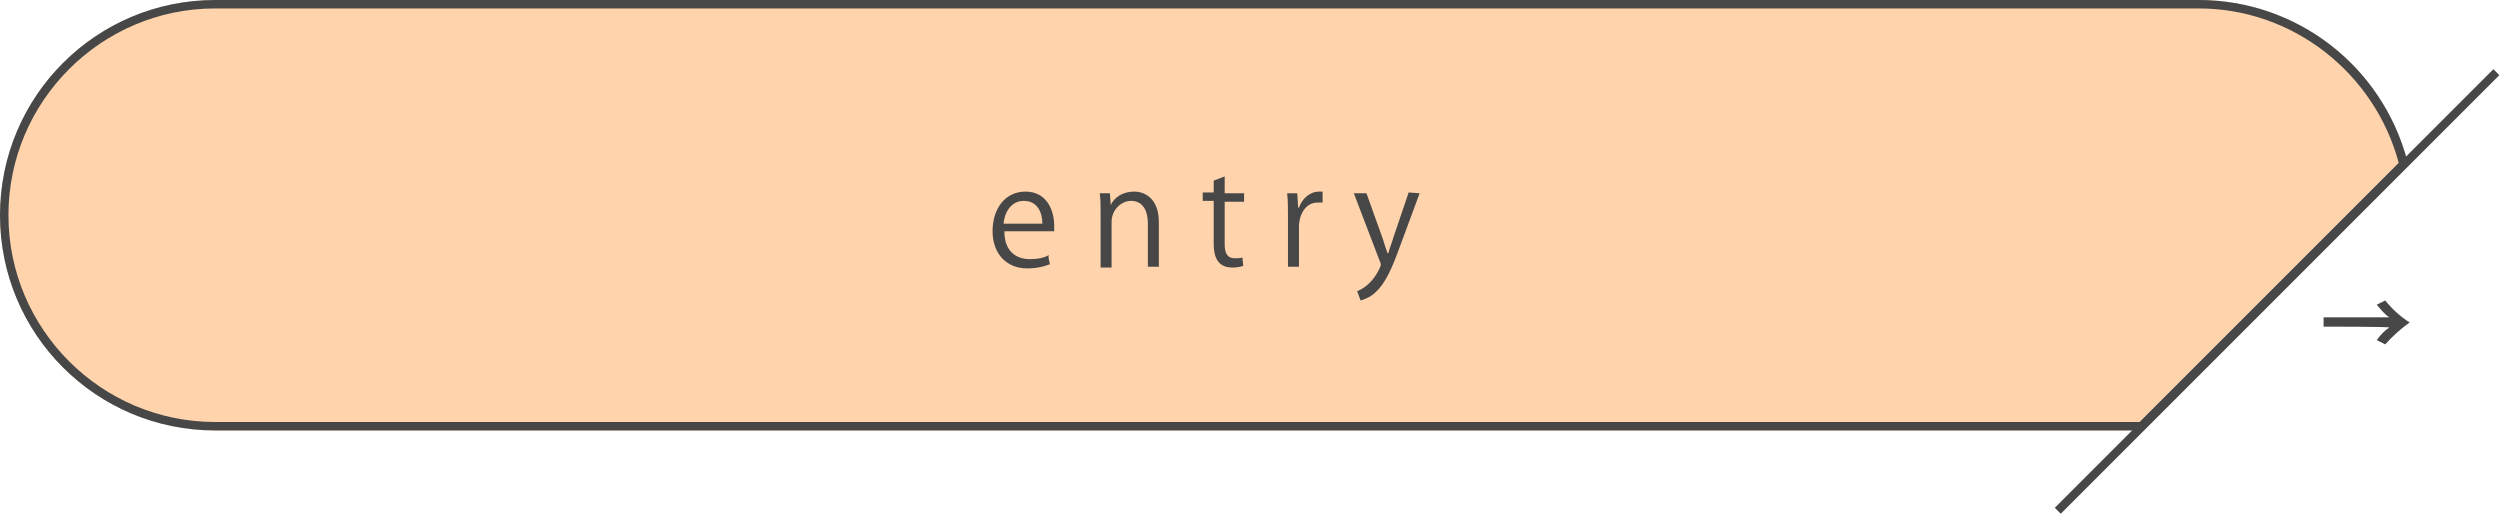
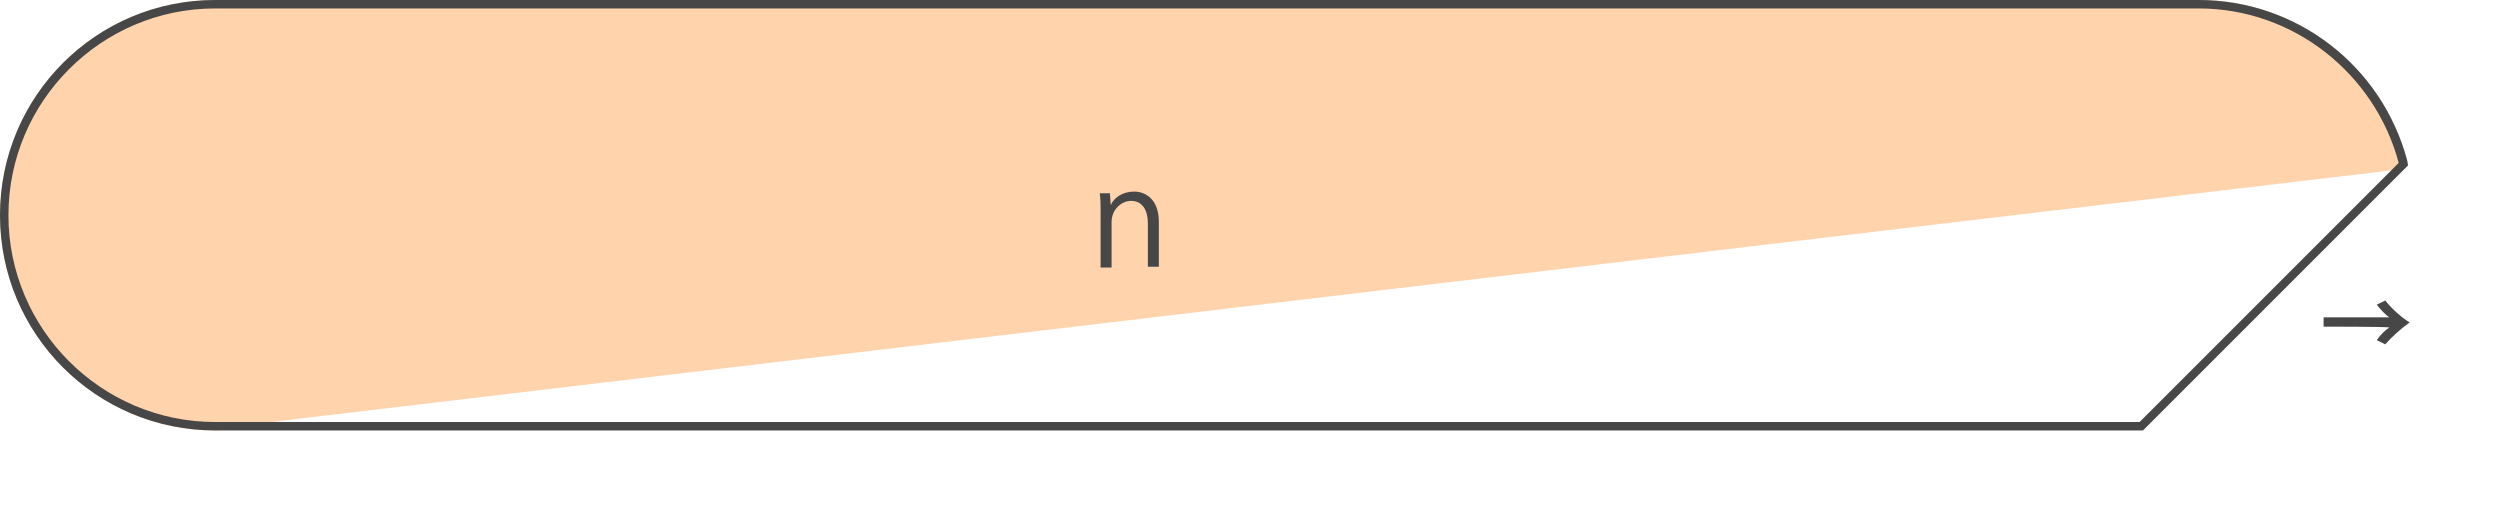
<svg xmlns="http://www.w3.org/2000/svg" version="1.1" id="_レイヤー_2" x="0px" y="0px" viewBox="0 0 296.2 60.9" style="enable-background:new 0 0 296.2 60.9;" xml:space="preserve">
  <style type="text/css">
	.st0{fill:#FFD3AB;}
	.st1{fill:#474747;}
	.st2{fill:none;}
</style>
-   <path class="st0" d="M285.2,19c-3-11.2-13.1-19-24.7-19h-235C11.4,0,0,11.4,0,25.5C0,39.6,11.4,51,25.5,51h228h0.4l0.3-0.3L284.9,20  l0.4-0.4L285.2,19z" />
+   <path class="st0" d="M285.2,19c-3-11.2-13.1-19-24.7-19h-235C11.4,0,0,11.4,0,25.5C0,39.6,11.4,51,25.5,51h0.4l0.3-0.3L284.9,20  l0.4-0.4L285.2,19z" />
  <g>
-     <rect x="233.1" y="34" transform="matrix(0.707 -0.707 0.707 0.707 54.612 200.927)" class="st1" width="73.5" height="1" />
    <path class="st1" d="M275.3,38.7v-1.1h7.8c-0.5-0.3-1.1-1-1.5-1.5l1-0.5c0.8,1,1.9,2,2.9,2.6c-1,0.7-2.1,1.7-2.9,2.6l-1-0.5   c0.4-0.6,1-1.2,1.5-1.5C283,38.7,275.3,38.7,275.3,38.7z" />
    <path class="st1" d="M260.5,1c11.3,0,20.9,7.8,23.7,18.3L253.5,50h-228C12,50,1,39,1,25.5l0,0C1,12,12,1,25.5,1H260.5 M260.5,0   h-235C11.4,0,0,11.4,0,25.5S11.4,51,25.5,51h228.4l0.3-0.3L284.9,20l0.4-0.4l-0.1-0.6C282.2,7.8,272.1,0,260.5,0L260.5,0z" />
    <g>
-       <path class="st1" d="M124.4,31.3c-0.5,0.2-1.4,0.5-2.7,0.5c-2.5,0-4.1-1.8-4.1-4.4c0-2.7,1.5-4.7,3.9-4.7c2.7,0,3.4,2.5,3.4,4    c0,0.3,0,0.5,0,0.7h-5.9c0,2.4,1.4,3.3,3,3.3c1.1,0,1.8-0.2,2.3-0.5C124.1,30.3,124.4,31.3,124.4,31.3z M123.5,26.5    c0-1.2-0.5-2.7-2.2-2.7c-1.6,0-2.3,1.5-2.4,2.7H123.5L123.5,26.5z" />
      <path class="st1" d="M137.3,31.6H136v-5.1c0-1.4-0.5-2.7-2-2.7c-1.1,0-2.3,1-2.3,2.5v5.4h-1.3v-6.5c0-0.9,0-1.5-0.1-2.3h1.2    l0.1,1.4h0c0.4-0.9,1.4-1.6,2.8-1.6c1.1,0,2.9,0.7,2.9,3.6V31.6z" />
-       <path class="st1" d="M143.8,21.4l1.3-0.5v2h2.3v1h-2.3v5c0,1.1,0.3,1.7,1.2,1.7c0.4,0,0.7,0,0.9-0.1l0.1,1    c-0.3,0.1-0.7,0.2-1.3,0.2c-2.1,0-2.2-1.9-2.2-2.9v-5h-1.3v-1h1.3L143.8,21.4L143.8,21.4z" />
-       <path class="st1" d="M156.6,24c-0.1,0-0.3,0-0.5,0c-1.4,0-2.2,1.4-2.2,2.9v4.7h-1.3v-6.1c0-0.9,0-1.8-0.1-2.6h1.2l0.1,1.7h0.1    c0.4-1.1,1.3-1.9,2.4-1.9c0.1,0,0.3,0,0.4,0V24L156.6,24z" />
-       <path class="st1" d="M168.2,22.9l-2.3,6.2c-1,2.8-1.8,4.5-2.9,5.5c-0.7,0.7-1.5,0.9-1.8,1l-0.4-1.1c2-0.8,2.8-3,2.8-3.1    c0-0.1,0-0.2-0.1-0.4l-3.1-8.1h1.5l1.9,5.3c0.2,0.6,0.4,1.3,0.6,1.8h0.1c0.1-0.5,0.4-1.2,0.6-1.9l1.8-5.3L168.2,22.9L168.2,22.9z" />
    </g>
  </g>
  <rect x="1" class="st2" width="295.2" height="60.9" />
</svg>